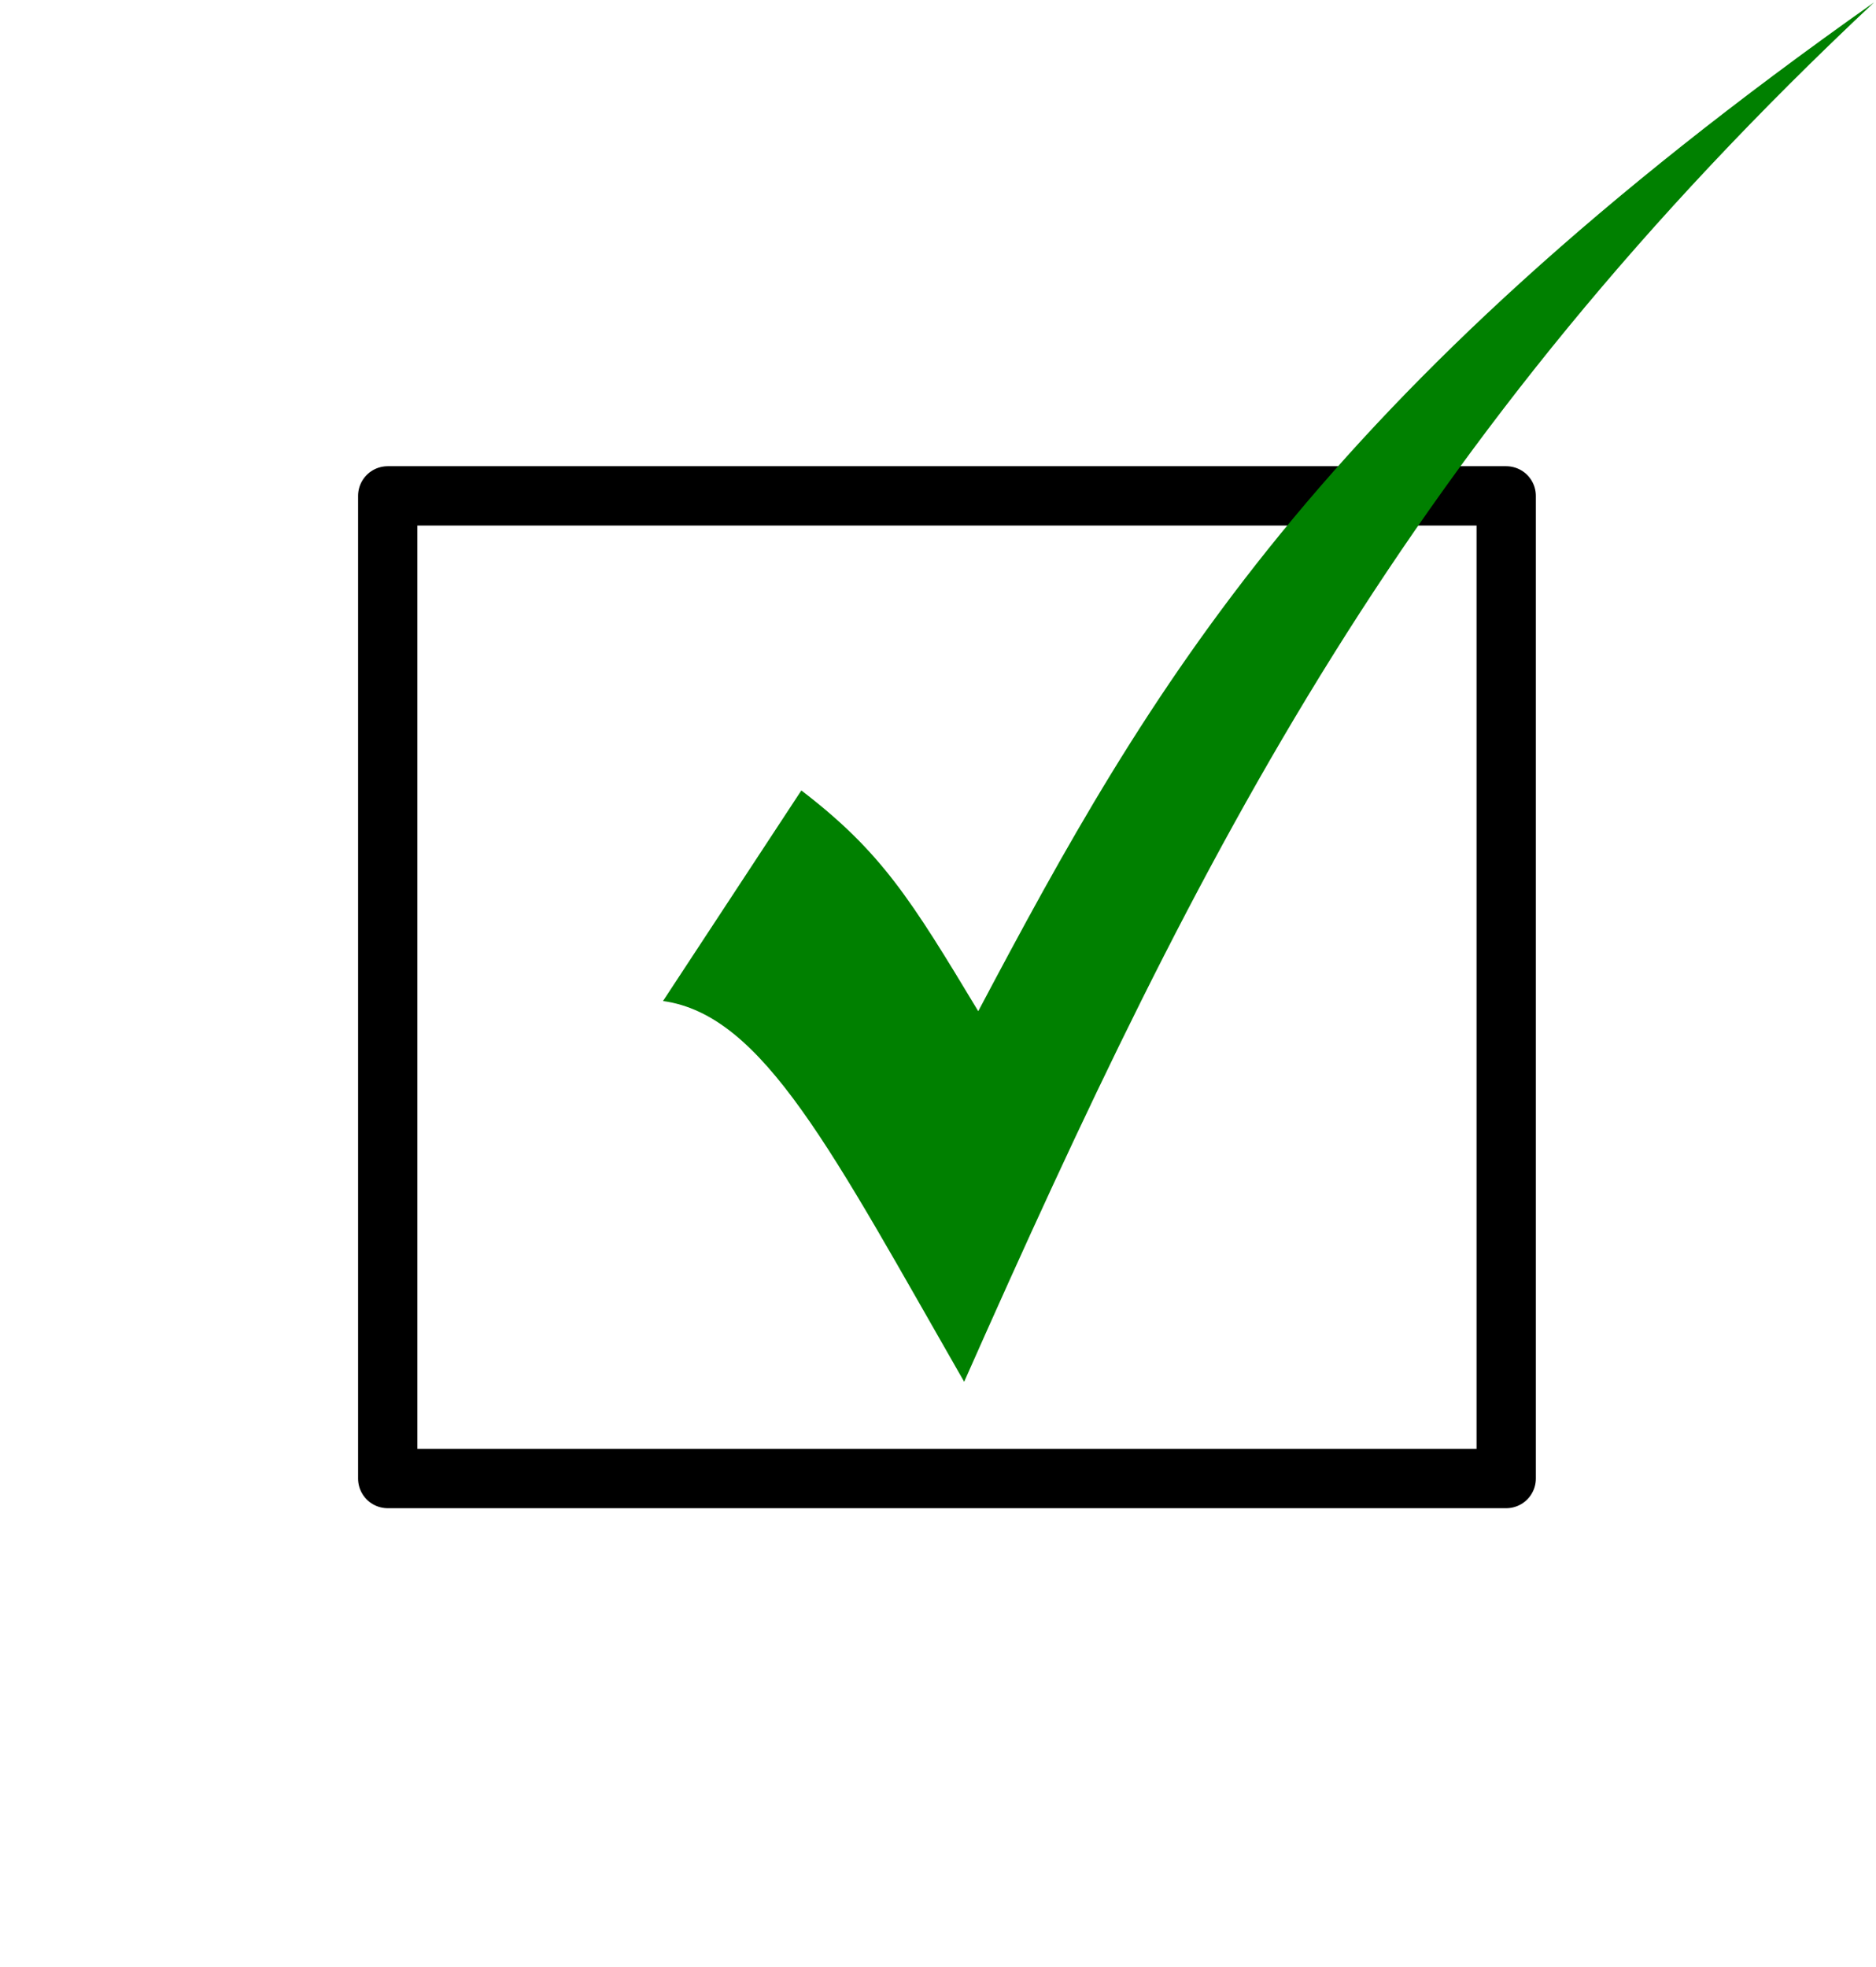
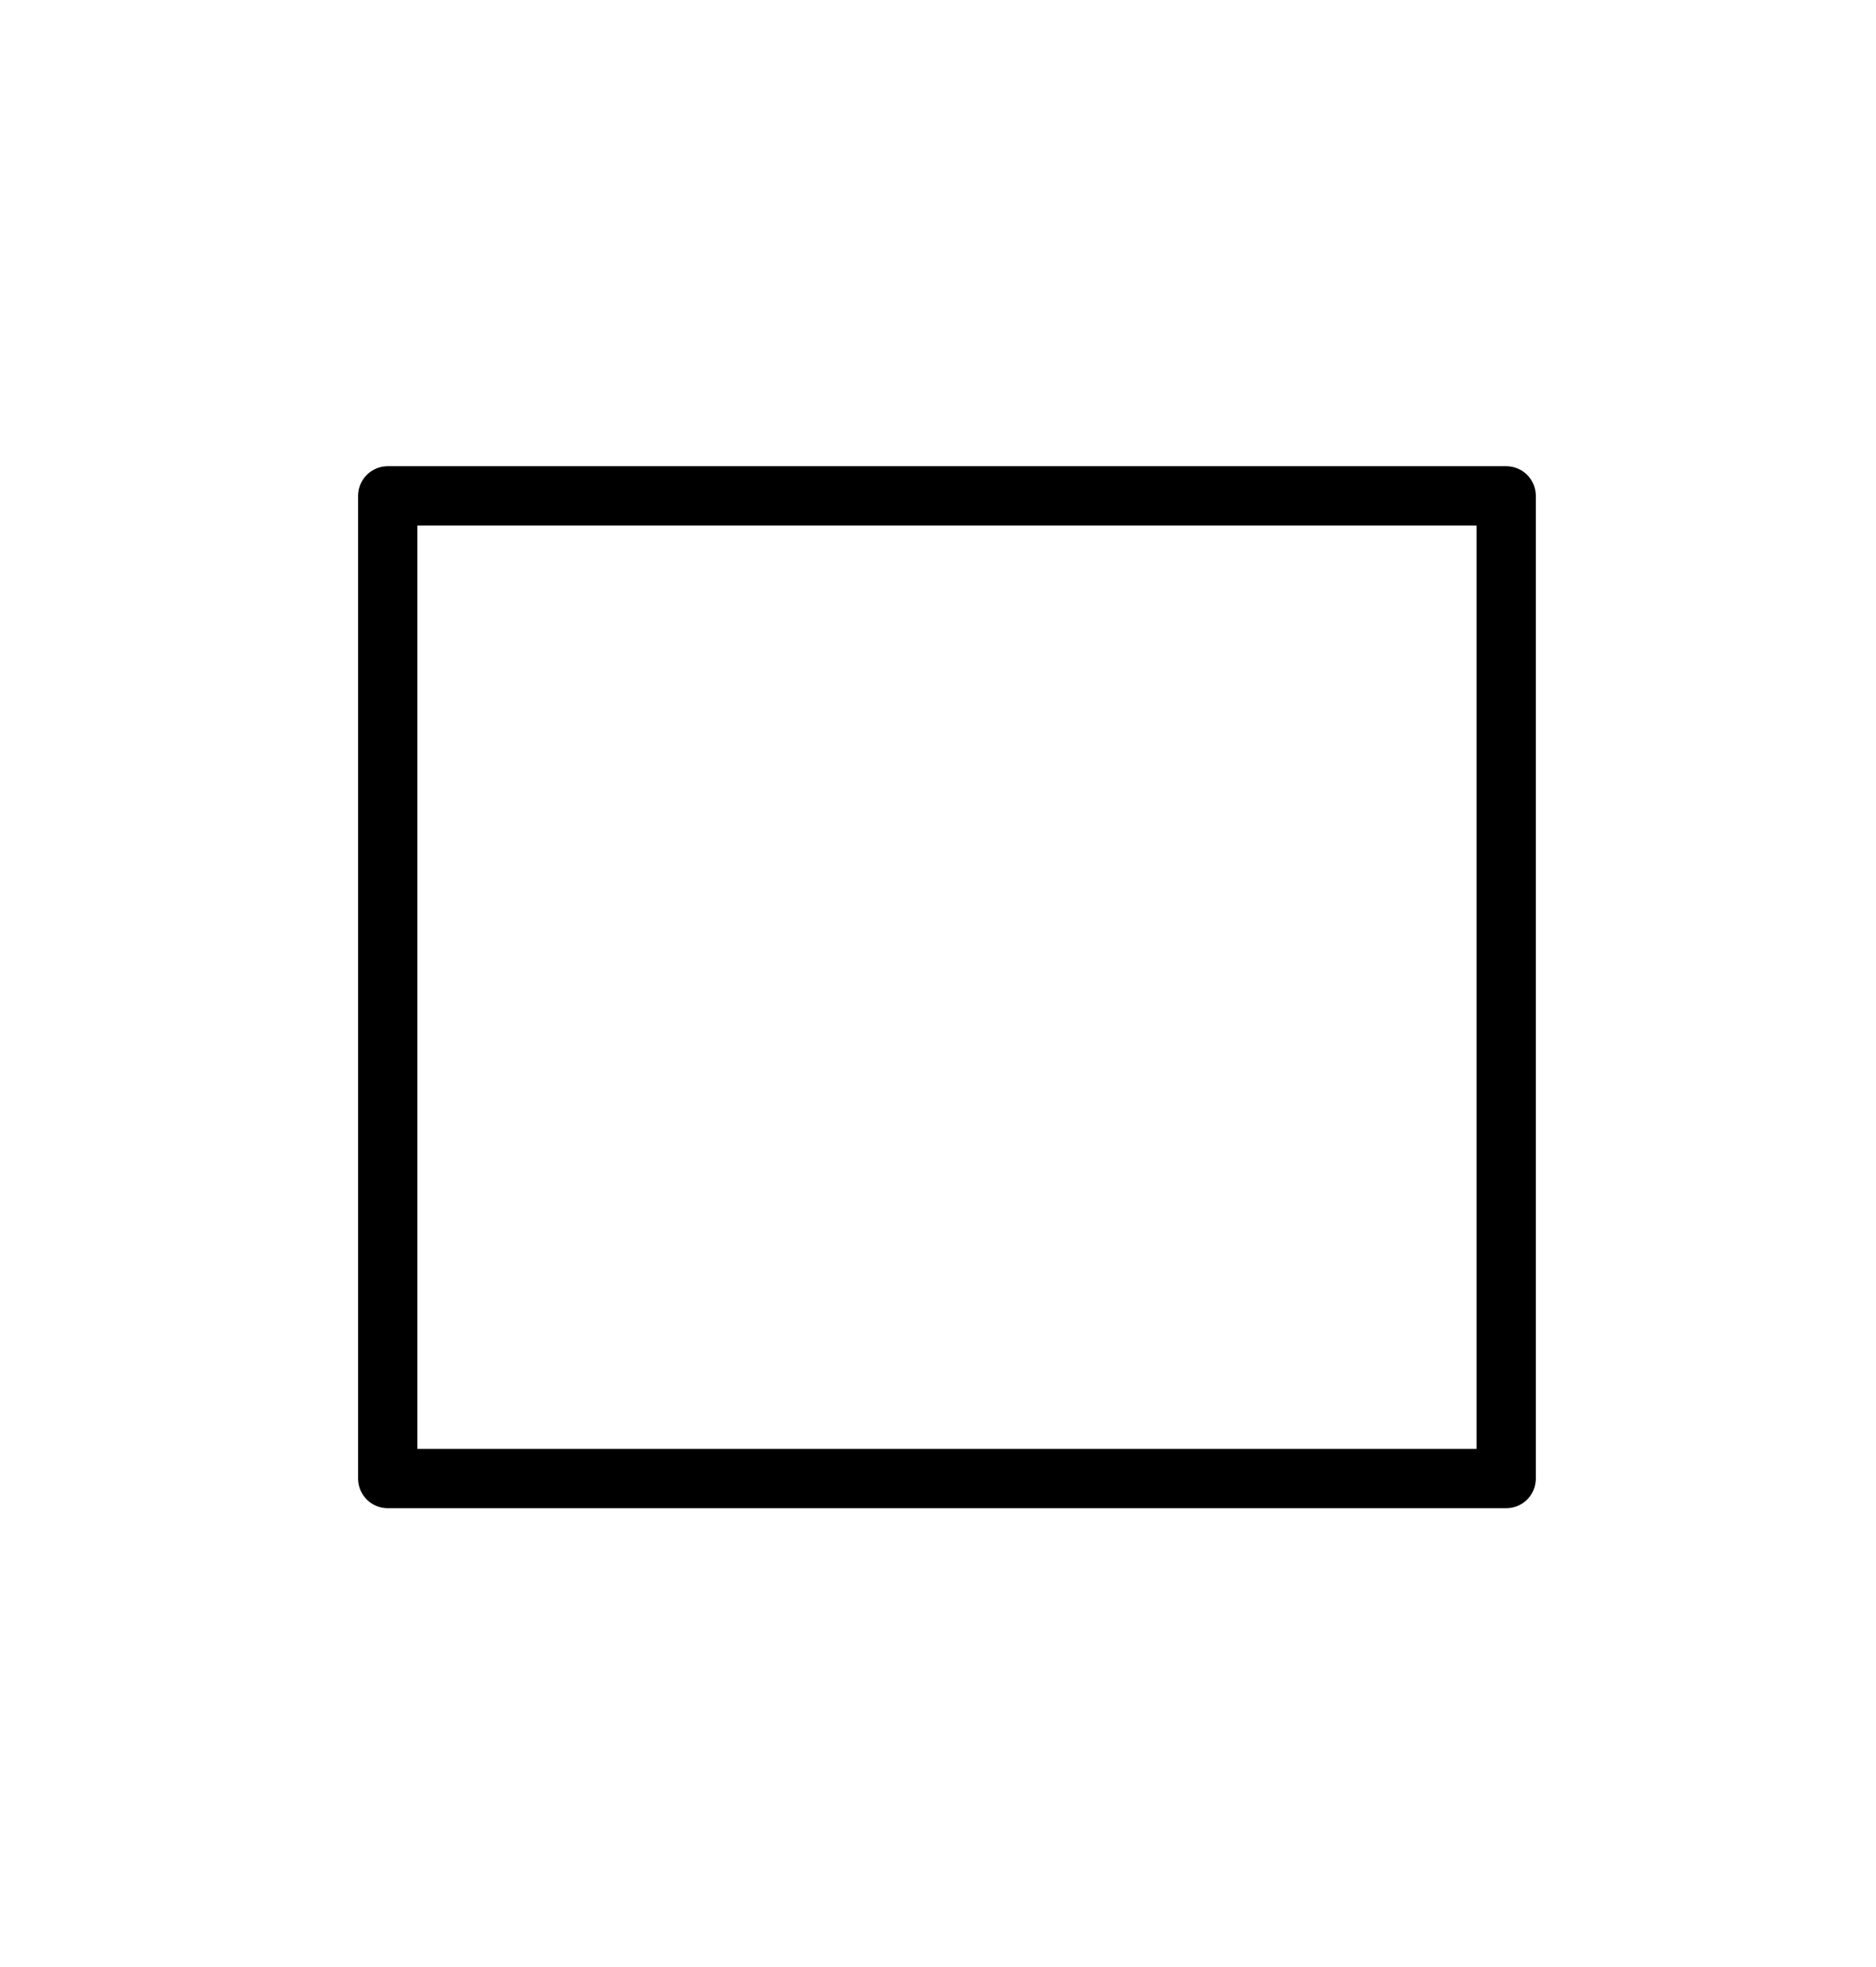
<svg xmlns="http://www.w3.org/2000/svg" xmlns:ns1="http://www.inkscape.org/namespaces/inkscape" xmlns:ns2="http://sodipodi.sourceforge.net/DTD/sodipodi-0.dtd" width="143.069mm" height="150mm" viewBox="0 0 143.069 150" version="1.1" id="svg5" ns1:version="1.1 (c68e22c387, 2021-05-23)" ns2:docname="completed.svg">
  <ns2:namedview id="namedview7" pagecolor="#ffffff" bordercolor="#666666" borderopacity="1.0" ns1:pageshadow="2" ns1:pageopacity="0.0" ns1:pagecheckerboard="0" ns1:document-units="mm" showgrid="false" ns1:zoom="0.76435185" ns1:cx="279.32162" ns1:cy="561.91399" ns1:window-width="1920" ns1:window-height="1017" ns1:window-x="-8" ns1:window-y="-8" ns1:window-maximized="1" ns1:current-layer="layer1" fit-margin-top="0" fit-margin-left="0" fit-margin-right="0" fit-margin-bottom="0" />
  <defs id="defs2" />
  <g ns1:label="Layer 1" ns1:groupmode="layer" id="layer1">
    <g id="g62800" ns1:export-filename="C:\xampp\htdocs\epi-insight.co.nz\images\completed.png" ns1:export-xdpi="12.670495" ns1:export-ydpi="12.670495" transform="matrix(0.499,0,0,0.499,362.129,-6.697)">
      <g id="g62241" transform="translate(1.058,-41.275)" ns1:export-filename="C:\xampp\htdocs\epi-insight.co.nz\images\completed.png" ns1:export-xdpi="16.440001" ns1:export-ydpi="16.440001">
        <rect style="fill:none;fill-opacity:1;stroke:#000000;stroke-width:9.064;stroke-linecap:butt;stroke-linejoin:round;stroke-miterlimit:4;stroke-dasharray:none;stroke-opacity:1" id="rect62113" width="170.936" height="150.168" x="-667.51" y="130.473" />
-         <path style="fill:#008000;fill-opacity:1;stroke:none;stroke-width:0.265px;stroke-linecap:butt;stroke-linejoin:miter;stroke-opacity:1" d="m -579.414,265.853 c 36.516,-82.372 67.616,-143.764 139.057,-210.79 -85.327,60.206 -110.727,104.703 -136.903,154.161 -10.288,-17.092 -14.814,-24.38 -27.037,-33.735 l -21.141,32.179 c 15.341,2.12 25.818,22.95 46.024,58.185 z" id="path57408" ns2:nodetypes="cccccc" />
      </g>
      <rect style="fill:none;fill-opacity:1;stroke:none;stroke-width:1.297;stroke-linecap:butt;stroke-linejoin:round;stroke-miterlimit:4;stroke-dasharray:none;stroke-opacity:1" id="rect62304" width="286.666" height="300.554" x="-725.595" y="13.419" />
    </g>
  </g>
</svg>